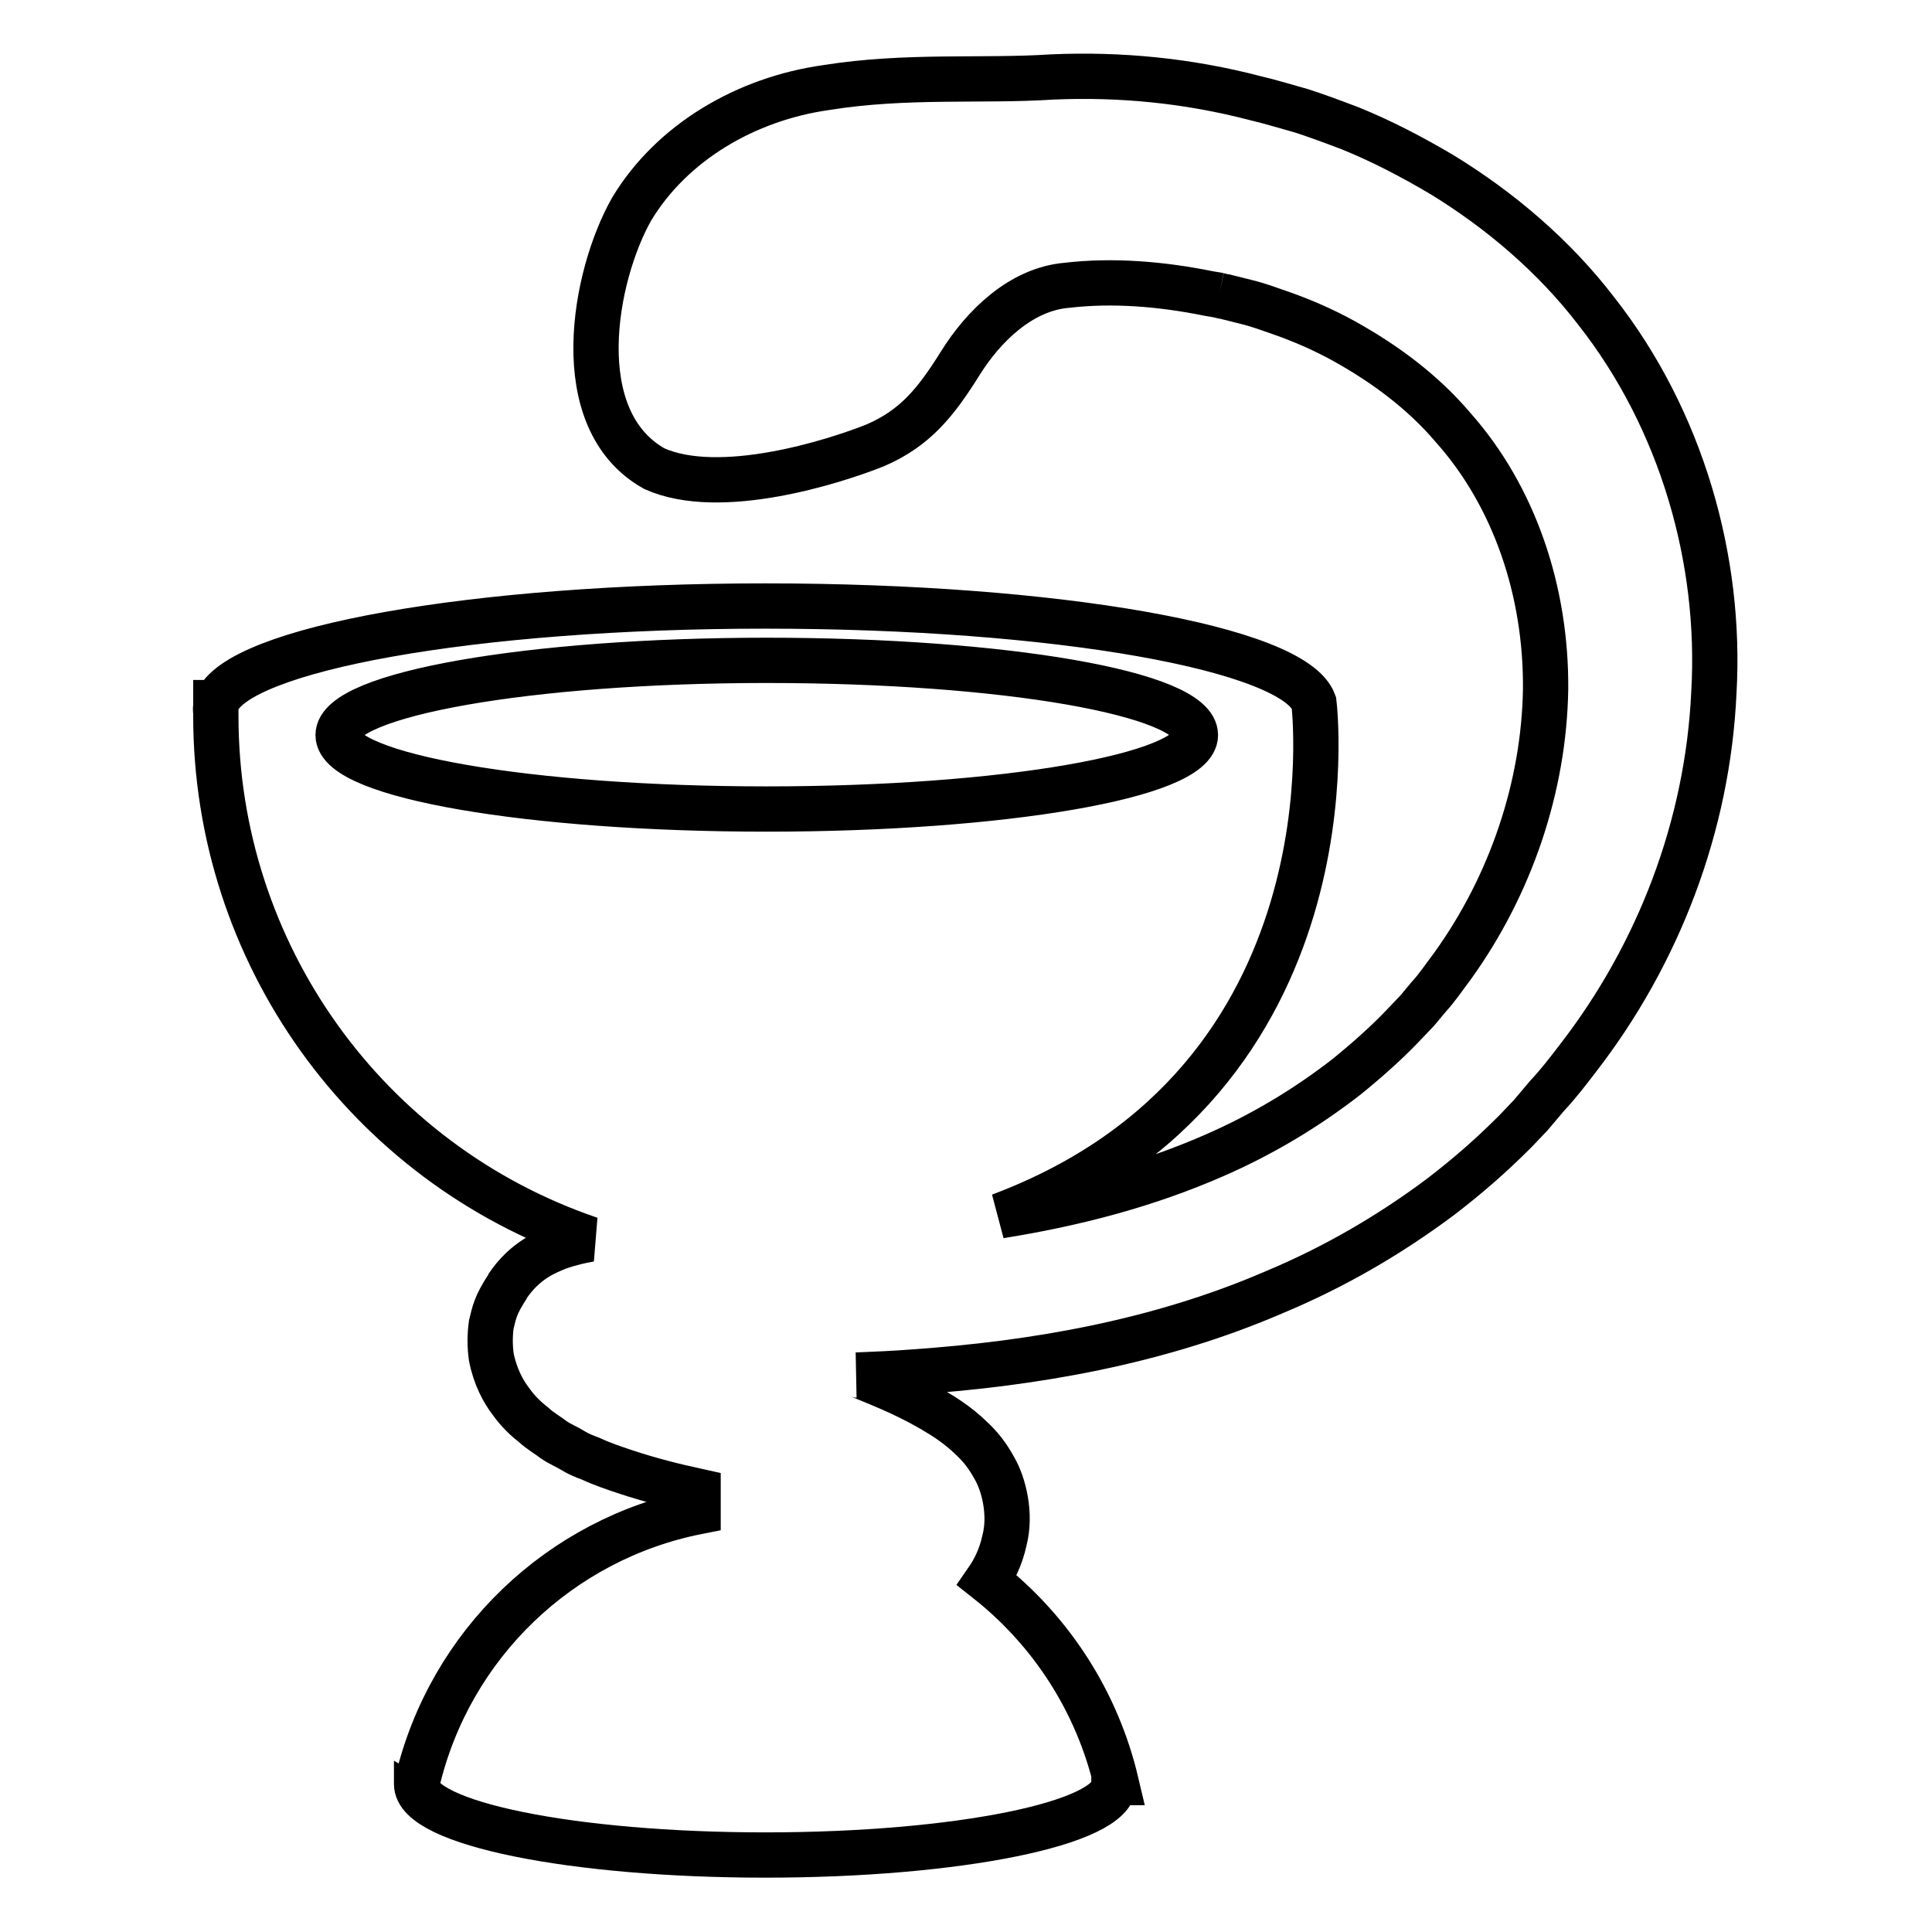
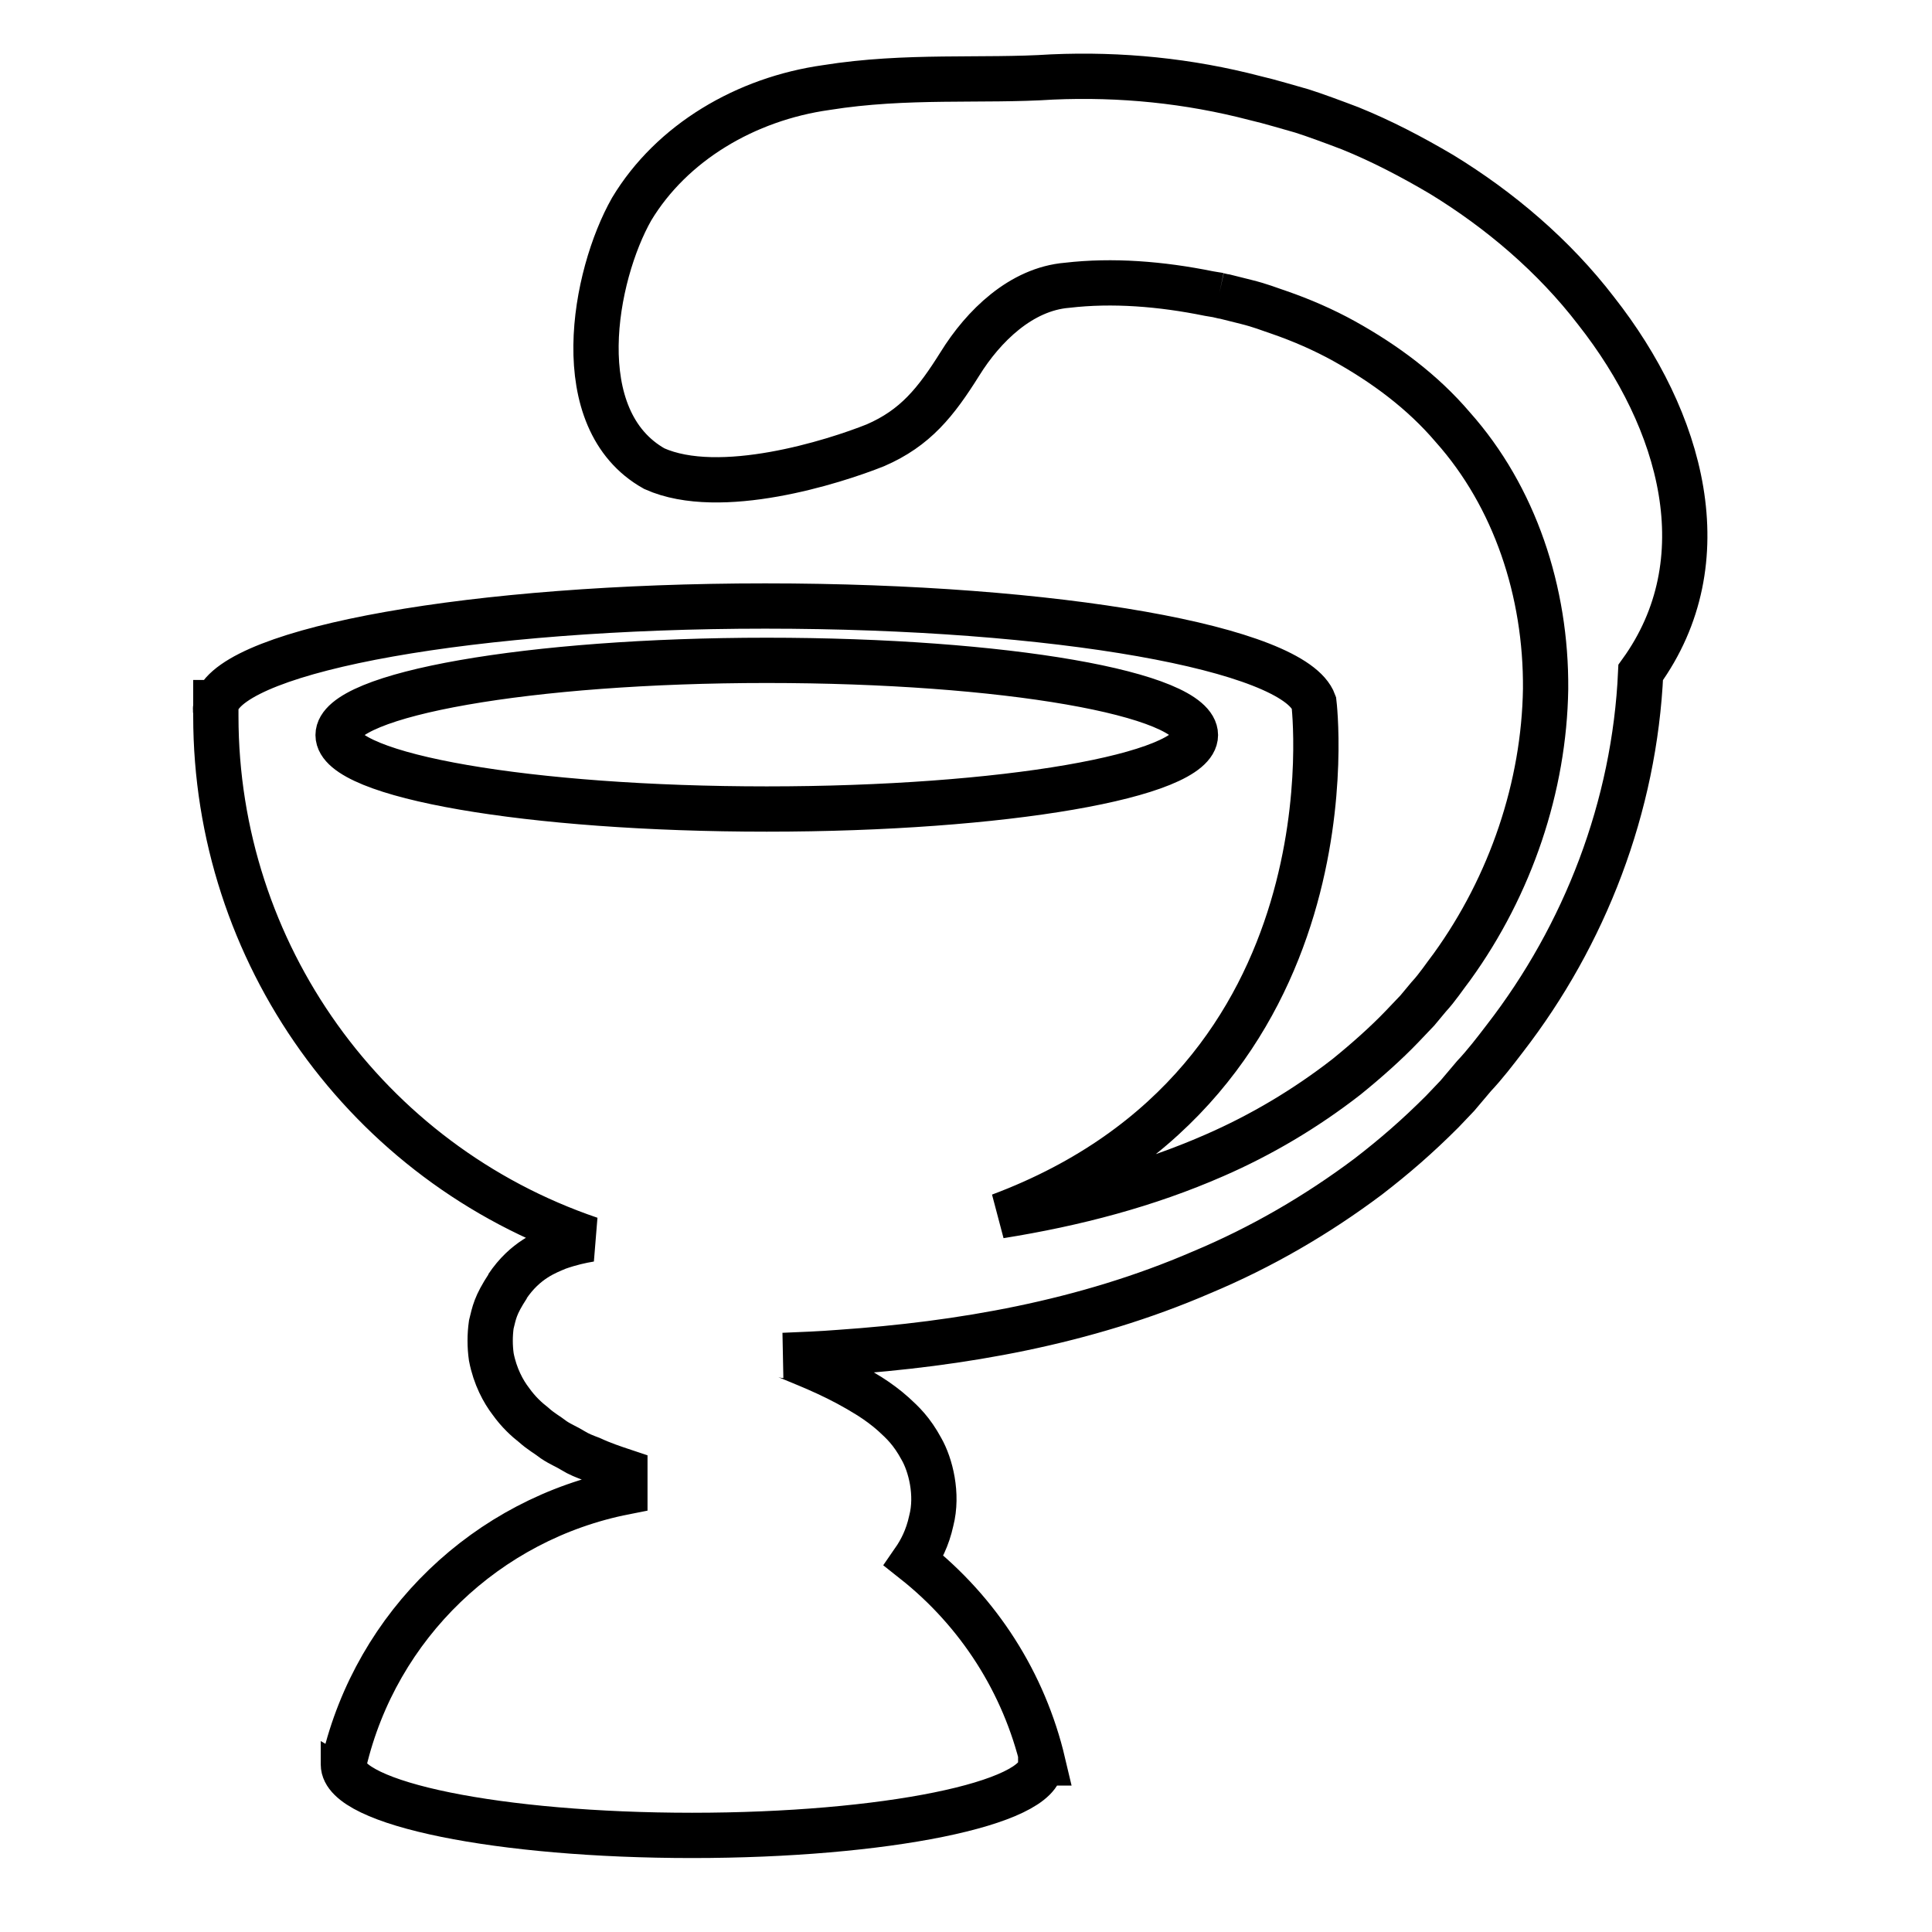
<svg xmlns="http://www.w3.org/2000/svg" version="1.1" x="0px" y="0px" viewBox="0 0 256 256" enable-background="new 0 0 256 256" xml:space="preserve">
  <g>
-     <path stroke-width="6" fill-opacity="0" stroke="#000000" d="M211.5,41.2c-5.6-7.3-12.8-13.4-20.5-18.1c-3.9-2.3-7.9-4.4-12.1-6.1c-2.1-0.8-4.8-1.8-6.4-2.3l-2.8-0.8 l-1.8-0.5l-1.6-0.4c-8.8-2.3-17.8-3.2-26.9-2.8c-9.2,0.6-19.3-0.3-29.9,1.4C98.8,13.1,89,18.9,83.7,27.7c-5,8.8-8.6,27.9,3,34.4 c8.7,3.9,23.8-0.9,29.3-3.1c5.3-2.3,8-5.7,11.2-10.8c3.1-5,8.1-9.9,14.2-10.4c6-0.7,12.4-0.2,18.8,1.1l1.2,0.2 c-0.4-0.1,0.7,0.2,0.9,0.2l2.8,0.7c2,0.5,2.9,0.9,4.4,1.4c2.9,1,5.9,2.3,8.6,3.8c5.4,3,10.4,6.7,14.4,11.4 c8.2,9.2,12.4,21.8,12.3,34.7c-0.2,12.9-4.6,26-12.4,36.8c-1,1.3-1.9,2.7-3.1,4l-1.5,1.8l-2,2.1c-2.1,2.2-4.8,4.6-7.4,6.7 c-5.4,4.2-11.3,7.7-17.5,10.4c-8.9,3.9-18.4,6.4-28.4,8c47.8-17.9,41.6-68,41.6-68c-2.6-7.2-34.1-12.8-72.7-12.8 c-38.6,0-70.1,5.7-72.7,12.8h-0.1c0,0,0,0.2,0,0.5c0,0.2-0.1,0.4,0,0.6l0,0.7c0,31.3,19.9,59.2,49.6,69.3c-1.2,0.2-2.6,0.5-4.3,1.1 c-1.4,0.6-4.3,1.6-6.7,5.2l0.1-0.1c-1.7,2.6-1.8,3.5-2.2,5.1c-0.2,1.4-0.2,2.9,0,4.3c0.5,2.6,1.6,4.6,2.6,5.9c1,1.4,2.1,2.4,3,3.1 c1,0.9,1.8,1.3,2.7,2c0.9,0.6,1.7,0.9,2.5,1.4c0.8,0.5,1.6,0.8,2.4,1.1c1.5,0.7,3,1.2,4.5,1.7c3.3,1.1,6.5,1.9,9.7,2.6v2.7 c-18.3,3.6-32.9,17.6-37.2,35.8c0,0.1,0,0.2-0.1,0.2h0c0,0,0,0.1,0,0.1c0,5.2,20.7,9.4,46.2,9.4c25.5,0,46.2-4.2,46.2-9.4 c0-0.1,0-0.2,0-0.2h0.3c-2.5-10.6-8.5-20-17.1-26.8c0.9-1.3,1.8-3,2.3-5.3c0.9-3.5-0.1-7.4-1.3-9.5c-1.3-2.4-2.5-3.5-3.7-4.6 c-1-0.9-2.1-1.7-3.2-2.4c-4-2.5-7.3-3.8-10.7-5.2c-0.2-0.1-0.4-0.2-0.7-0.2c2.5-0.1,5-0.2,7.5-0.4c15.9-1.1,32.4-3.9,47.9-10.6 c7.9-3.3,15.3-7.6,22.1-12.7c3.5-2.7,6.5-5.3,9.8-8.6l2-2.1l2.2-2.6c1.5-1.6,2.8-3.3,4.1-5c10.6-13.7,17.2-30.7,18-48.5 C228.1,74.3,222.9,55.7,211.5,41.2L211.5,41.2z M101.6,107.2c-31.4,0-56.8-4.4-56.8-9.8c0-5.4,25.4-9.9,56.8-9.9 c31.4,0,56.8,4.4,56.8,9.9C158.4,102.8,132.9,107.2,101.6,107.2z" />
+     <path stroke-width="6" fill-opacity="0" stroke="#000000" d="M211.5,41.2c-5.6-7.3-12.8-13.4-20.5-18.1c-3.9-2.3-7.9-4.4-12.1-6.1c-2.1-0.8-4.8-1.8-6.4-2.3l-2.8-0.8 l-1.8-0.5l-1.6-0.4c-8.8-2.3-17.8-3.2-26.9-2.8c-9.2,0.6-19.3-0.3-29.9,1.4C98.8,13.1,89,18.9,83.7,27.7c-5,8.8-8.6,27.9,3,34.4 c8.7,3.9,23.8-0.9,29.3-3.1c5.3-2.3,8-5.7,11.2-10.8c3.1-5,8.1-9.9,14.2-10.4c6-0.7,12.4-0.2,18.8,1.1l1.2,0.2 c-0.4-0.1,0.7,0.2,0.9,0.2l2.8,0.7c2,0.5,2.9,0.9,4.4,1.4c2.9,1,5.9,2.3,8.6,3.8c5.4,3,10.4,6.7,14.4,11.4 c8.2,9.2,12.4,21.8,12.3,34.7c-0.2,12.9-4.6,26-12.4,36.8c-1,1.3-1.9,2.7-3.1,4l-1.5,1.8l-2,2.1c-2.1,2.2-4.8,4.6-7.4,6.7 c-5.4,4.2-11.3,7.7-17.5,10.4c-8.9,3.9-18.4,6.4-28.4,8c47.8-17.9,41.6-68,41.6-68c-2.6-7.2-34.1-12.8-72.7-12.8 c-38.6,0-70.1,5.7-72.7,12.8h-0.1c0,0,0,0.2,0,0.5c0,0.2-0.1,0.4,0,0.6l0,0.7c0,31.3,19.9,59.2,49.6,69.3c-1.2,0.2-2.6,0.5-4.3,1.1 c-1.4,0.6-4.3,1.6-6.7,5.2l0.1-0.1c-1.7,2.6-1.8,3.5-2.2,5.1c-0.2,1.4-0.2,2.9,0,4.3c0.5,2.6,1.6,4.6,2.6,5.9c1,1.4,2.1,2.4,3,3.1 c1,0.9,1.8,1.3,2.7,2c0.9,0.6,1.7,0.9,2.5,1.4c0.8,0.5,1.6,0.8,2.4,1.1c1.5,0.7,3,1.2,4.5,1.7v2.7 c-18.3,3.6-32.9,17.6-37.2,35.8c0,0.1,0,0.2-0.1,0.2h0c0,0,0,0.1,0,0.1c0,5.2,20.7,9.4,46.2,9.4c25.5,0,46.2-4.2,46.2-9.4 c0-0.1,0-0.2,0-0.2h0.3c-2.5-10.6-8.5-20-17.1-26.8c0.9-1.3,1.8-3,2.3-5.3c0.9-3.5-0.1-7.4-1.3-9.5c-1.3-2.4-2.5-3.5-3.7-4.6 c-1-0.9-2.1-1.7-3.2-2.4c-4-2.5-7.3-3.8-10.7-5.2c-0.2-0.1-0.4-0.2-0.7-0.2c2.5-0.1,5-0.2,7.5-0.4c15.9-1.1,32.4-3.9,47.9-10.6 c7.9-3.3,15.3-7.6,22.1-12.7c3.5-2.7,6.5-5.3,9.8-8.6l2-2.1l2.2-2.6c1.5-1.6,2.8-3.3,4.1-5c10.6-13.7,17.2-30.7,18-48.5 C228.1,74.3,222.9,55.7,211.5,41.2L211.5,41.2z M101.6,107.2c-31.4,0-56.8-4.4-56.8-9.8c0-5.4,25.4-9.9,56.8-9.9 c31.4,0,56.8,4.4,56.8,9.9C158.4,102.8,132.9,107.2,101.6,107.2z" />
  </g>
</svg>